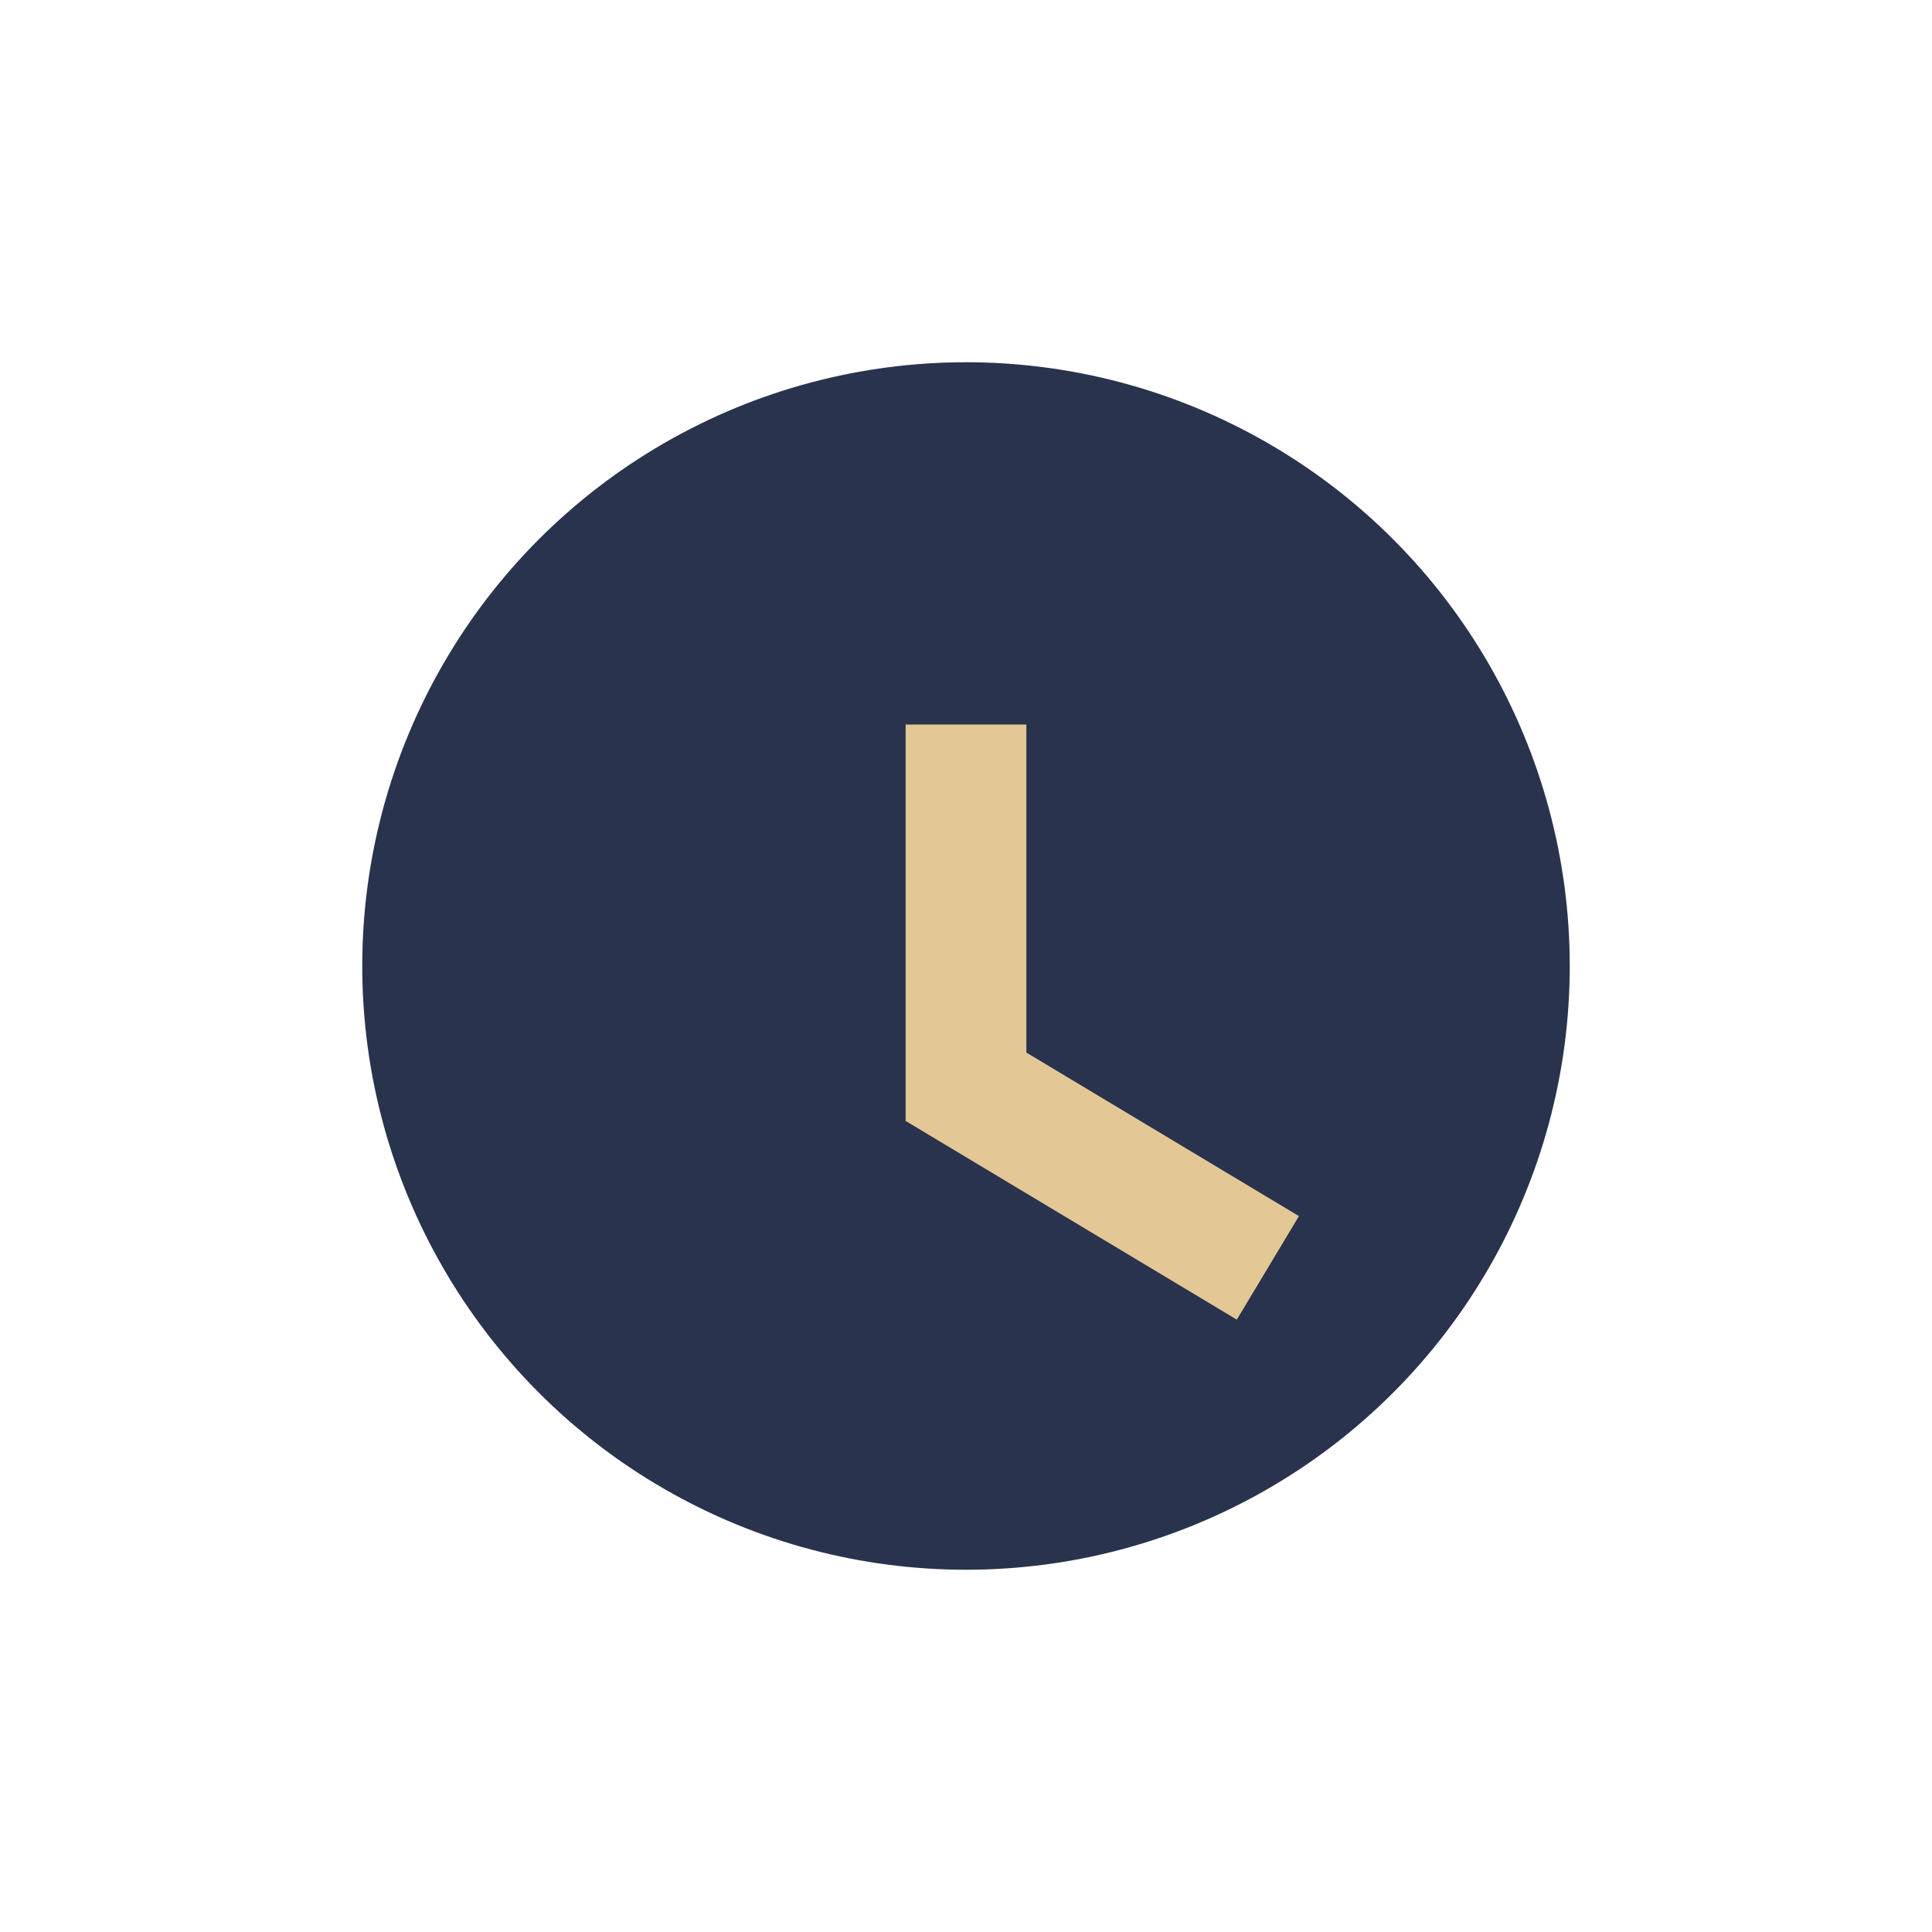
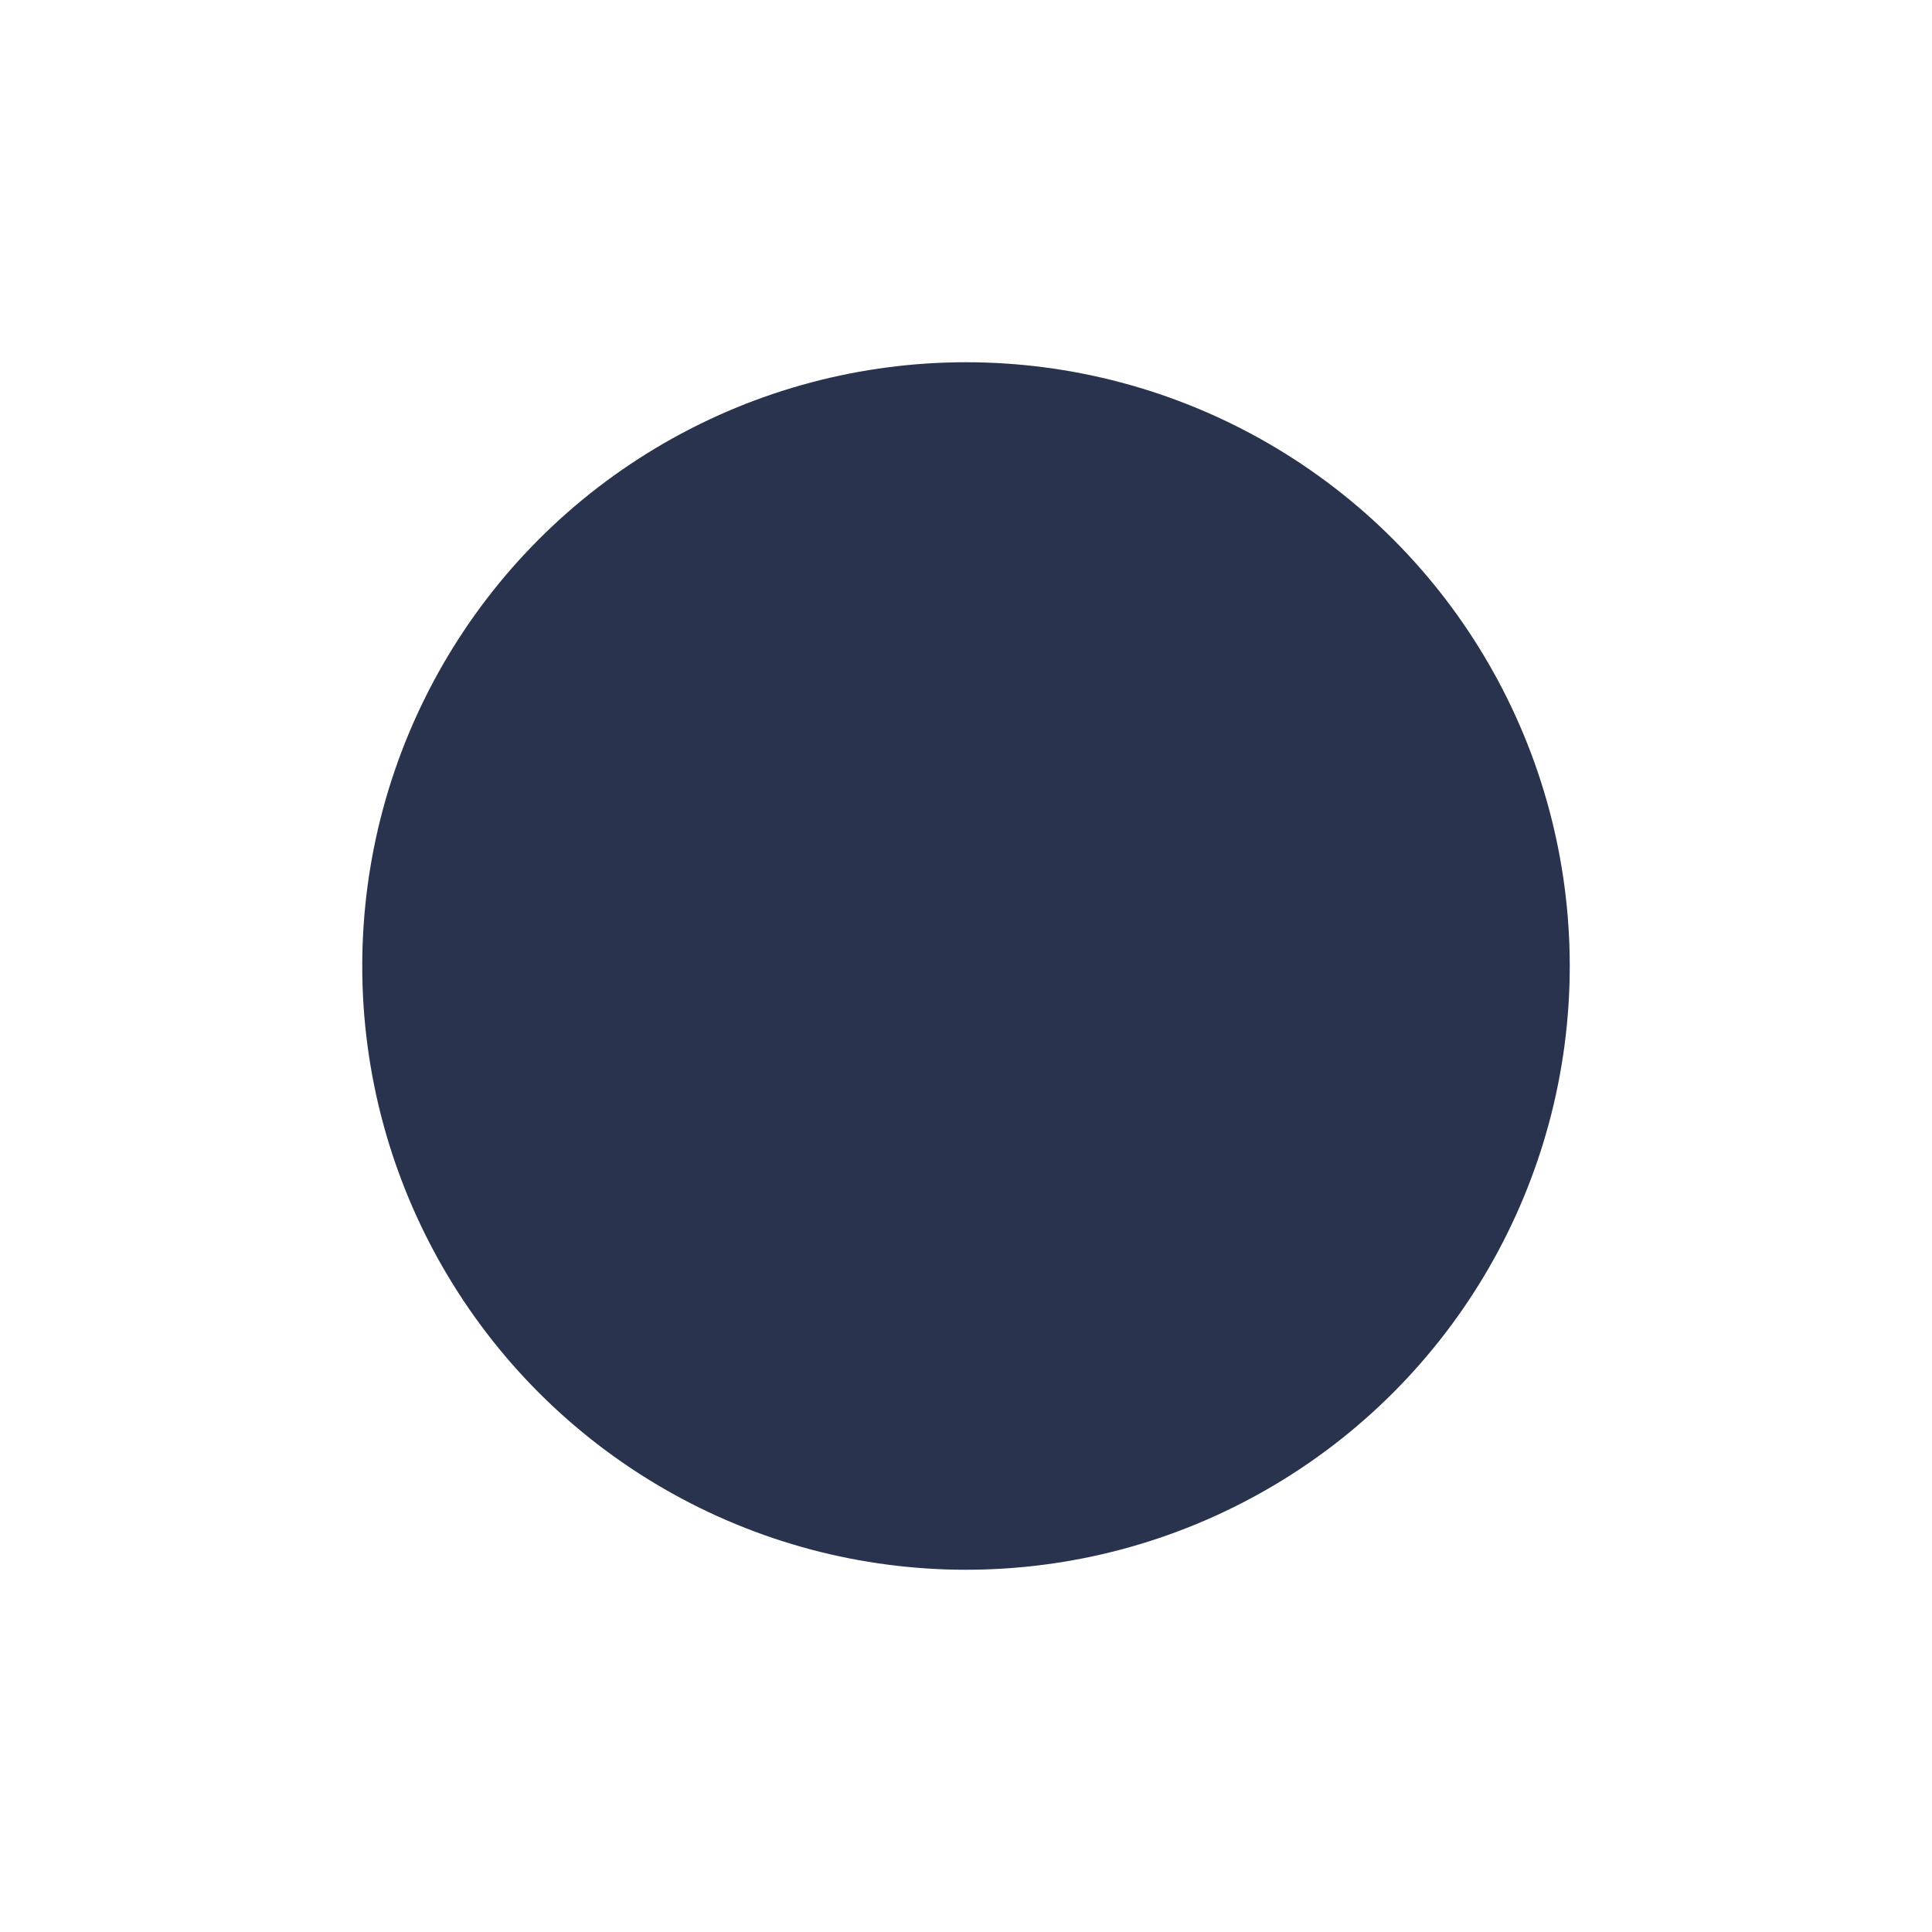
<svg xmlns="http://www.w3.org/2000/svg" width="32" height="32" viewBox="0 0 32 32">
  <circle cx="16" cy="16" r="10" fill="#29334D" />
-   <path d="M16 12v6l5 3" stroke="#E3C896" stroke-width="2" fill="none" />
</svg>